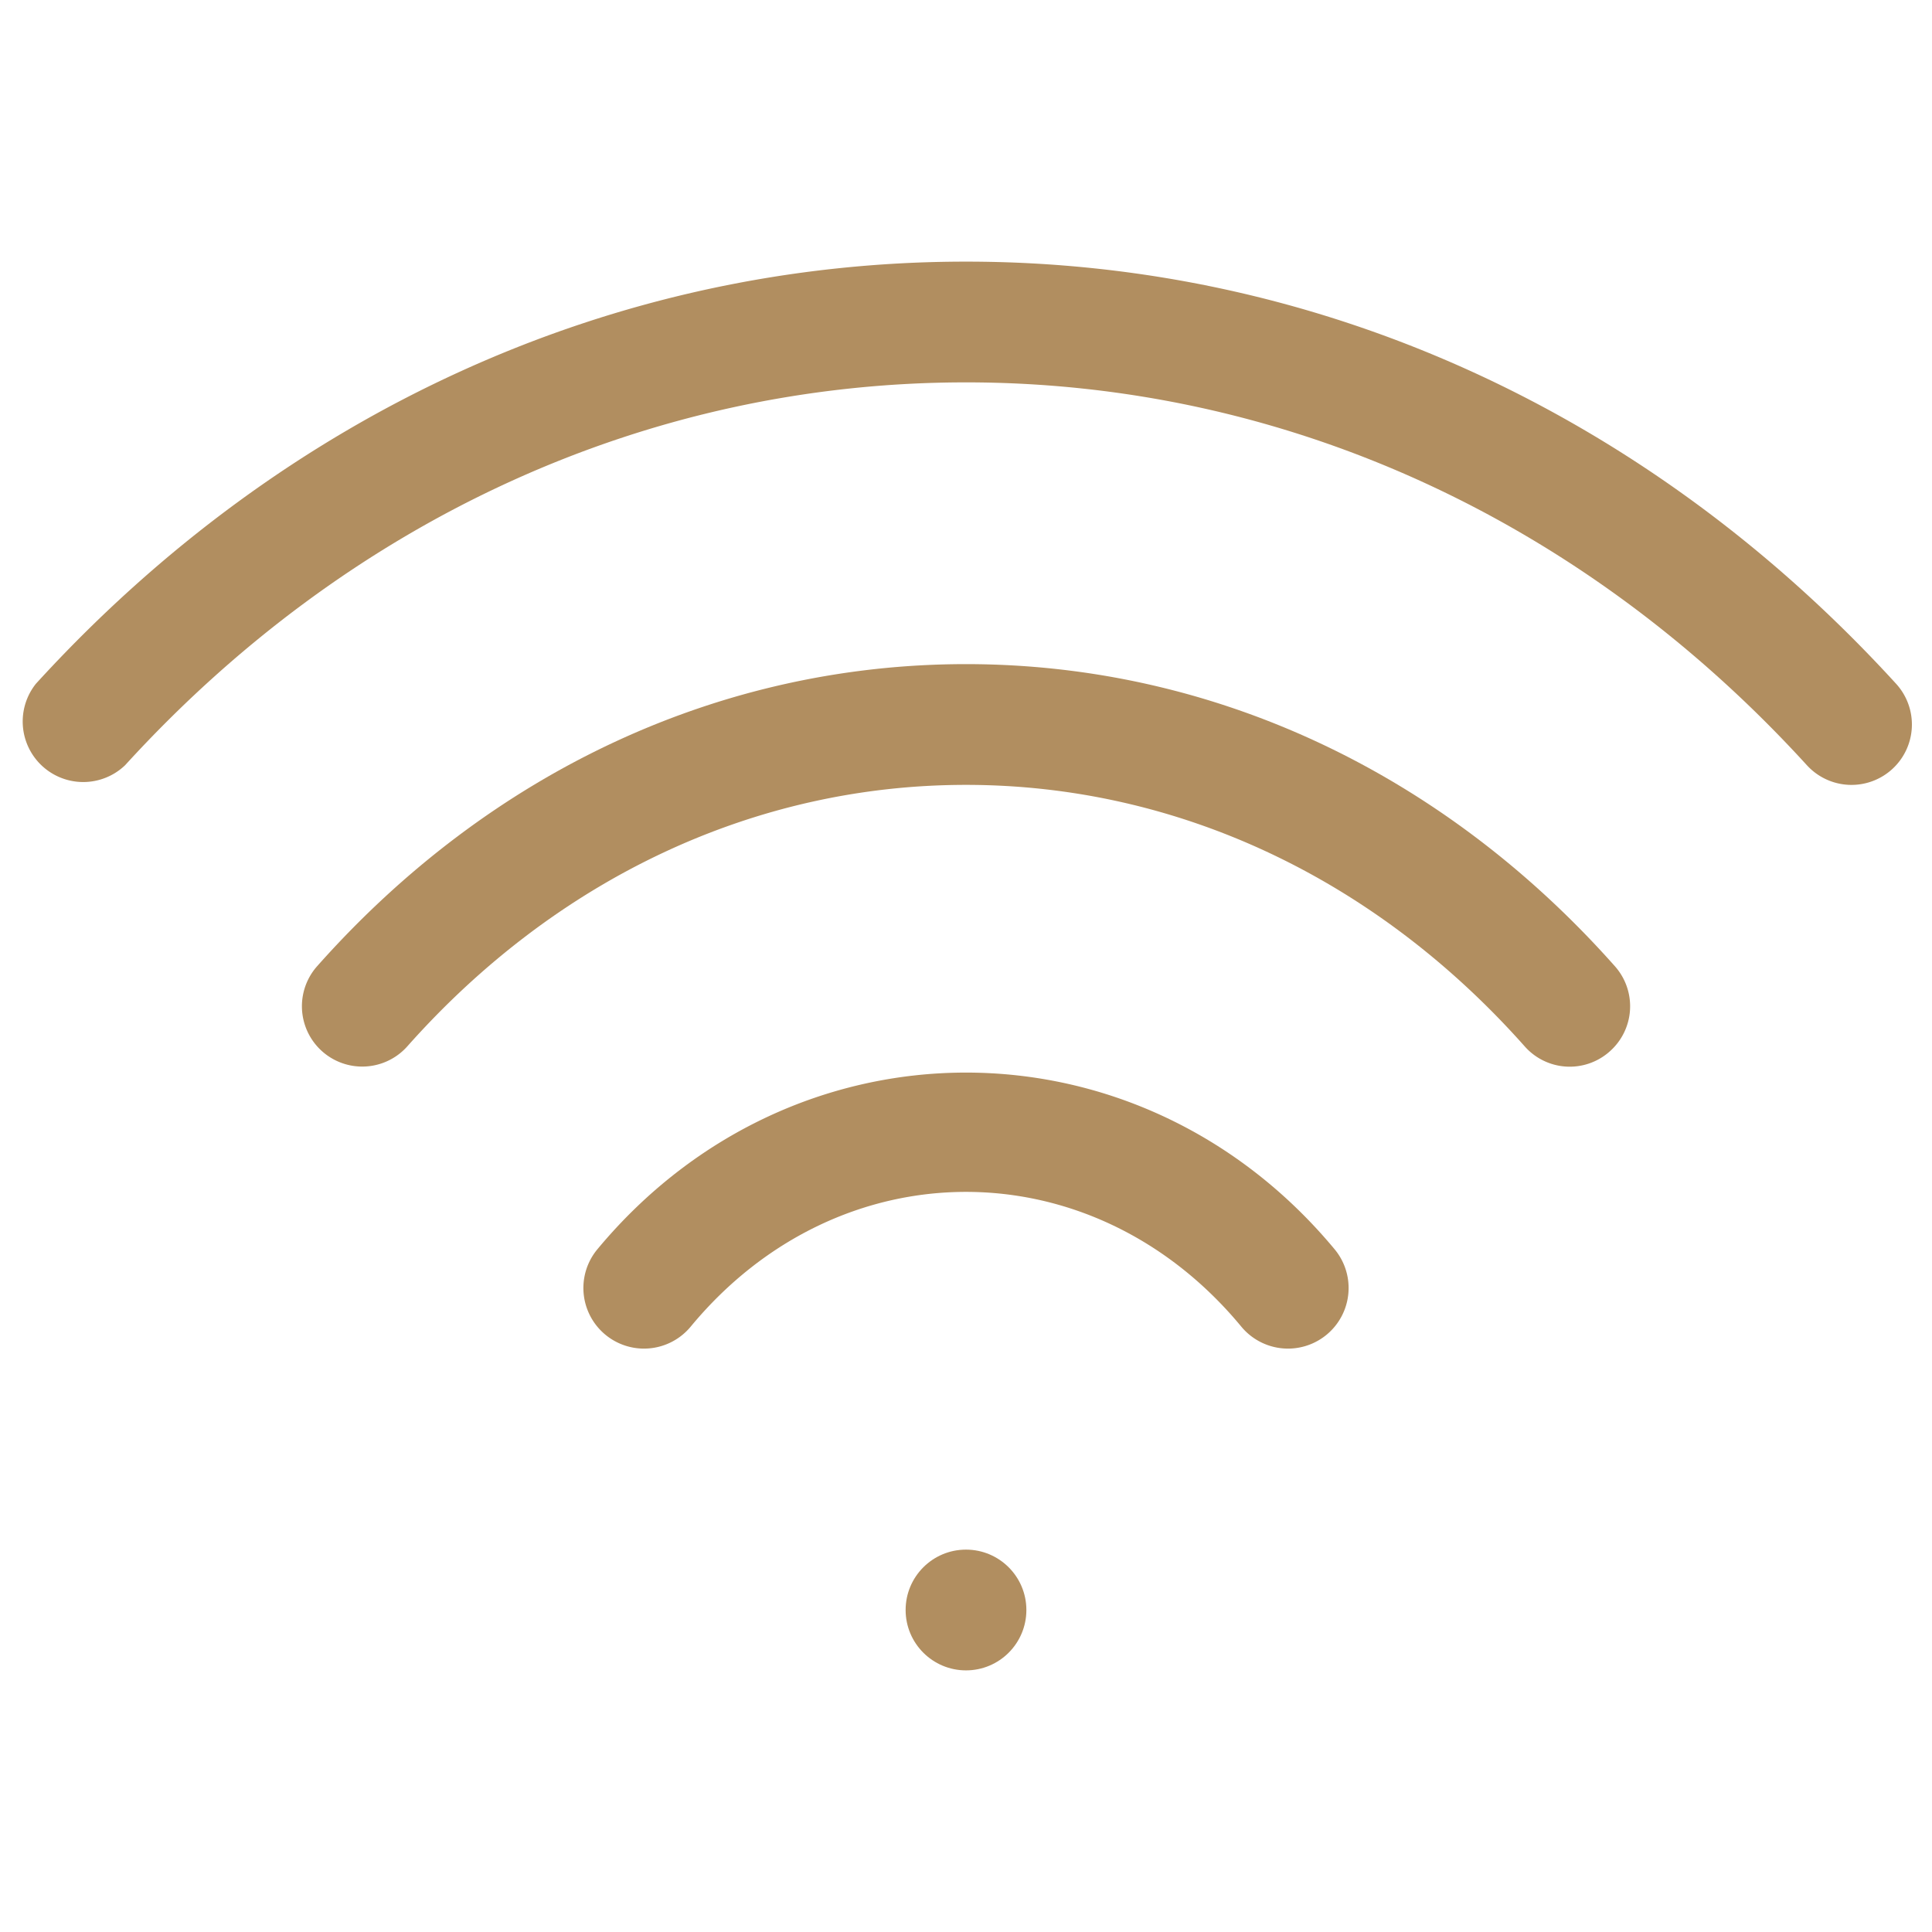
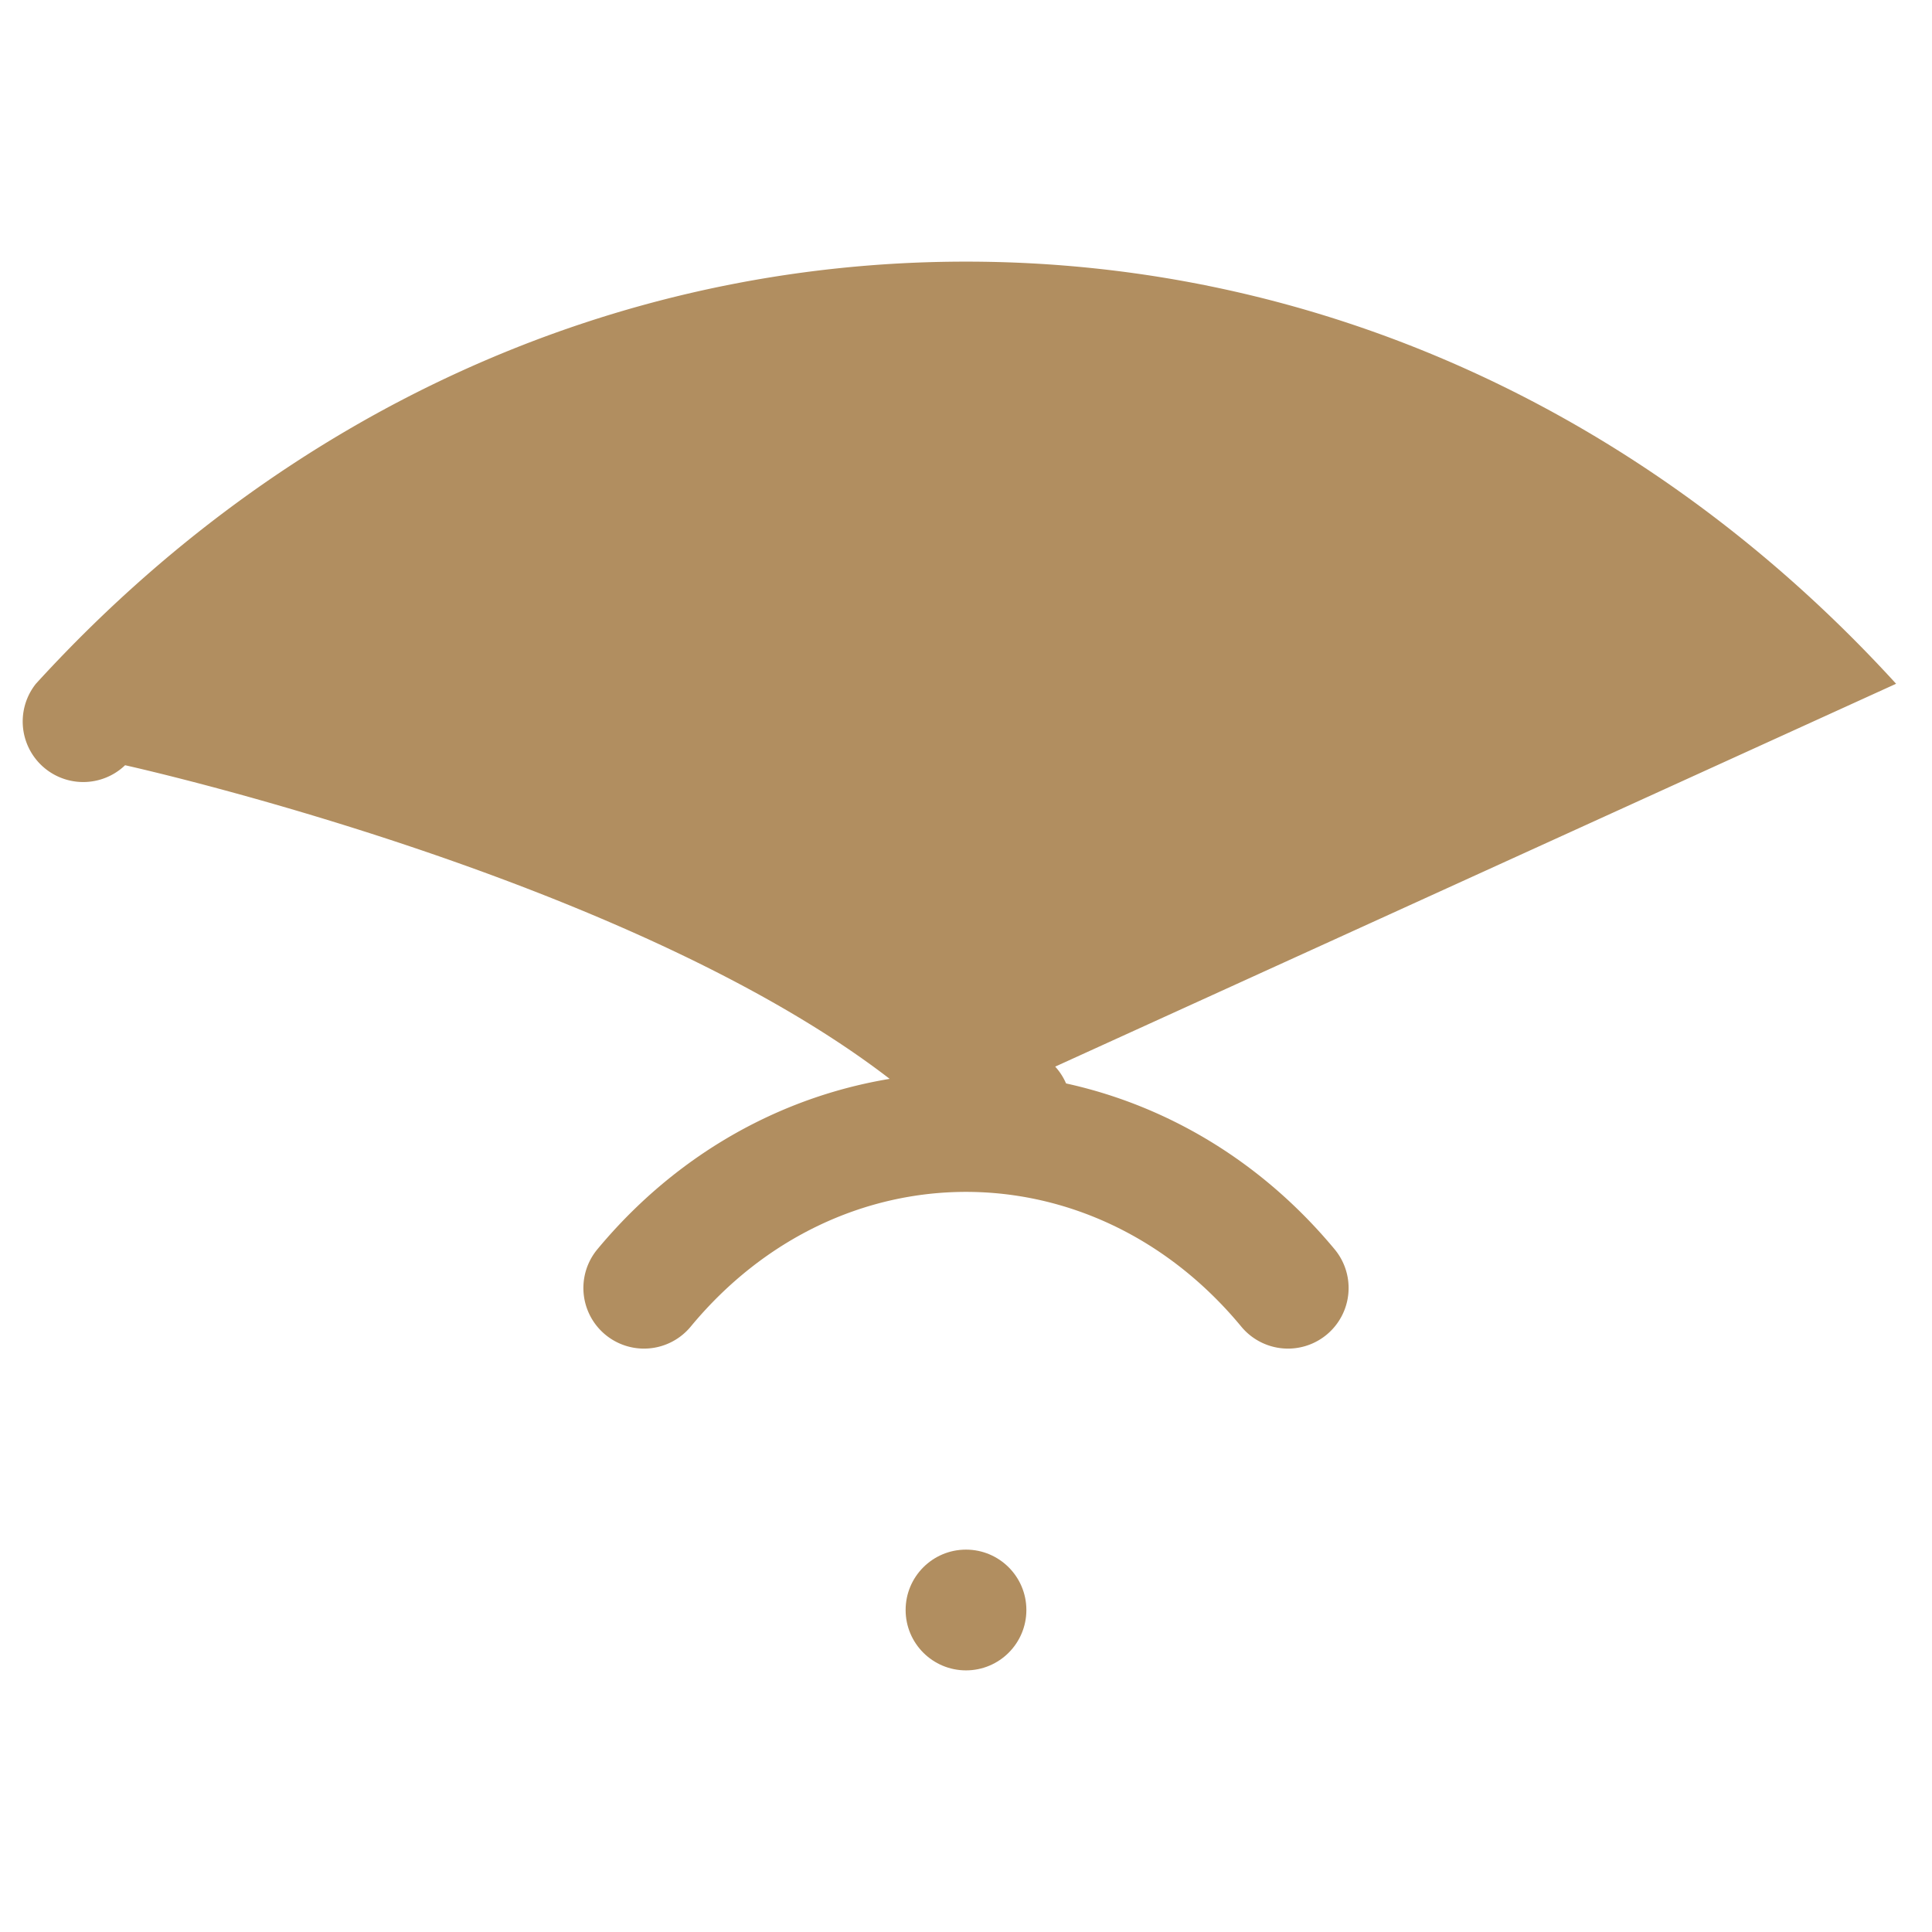
<svg xmlns="http://www.w3.org/2000/svg" version="1.1" width="512" height="512" x="0" y="0" viewBox="0 0 12 12" style="enable-background:new 0 0 512 512" xml:space="preserve" class="">
  <g>
    <path d="M3.71 7.76a.375.375 0 0 0 .58.48c.923-1.116 2.497-1.116 3.42 0a.376.376 0 0 0 .58-.48c-1.216-1.464-3.364-1.464-4.58 0z" fill="#b18e60" opacity="1" data-original="#000000" class="" />
-     <path d="M6 4.125c-1.524 0-2.956.666-4.03 1.876a.374.374 0 1 0 .56.498C3.46 5.452 4.692 4.875 6 4.875s2.54.577 3.47 1.624a.373.373 0 0 0 .529.031.374.374 0 0 0 .031-.529C8.956 4.791 7.524 4.125 6 4.125z" fill="#b18e60" opacity="1" data-original="#000000" class="" />
-     <path d="M11.777 4.247C10.234 2.557 8.184 1.625 6 1.625S1.766 2.556.223 4.247a.376.376 0 0 0 .554.506C2.176 3.219 4.03 2.375 6 2.375s3.824.844 5.223 2.378a.375.375 0 0 0 .554-.506z" fill="#b18e60" opacity="1" data-original="#000000" class="" />
+     <path d="M11.777 4.247C10.234 2.557 8.184 1.625 6 1.625S1.766 2.556.223 4.247a.376.376 0 0 0 .554.506s3.824.844 5.223 2.378a.375.375 0 0 0 .554-.506z" fill="#b18e60" opacity="1" data-original="#000000" class="" />
    <circle cx="6" cy="10" r=".375" fill="#b18e60" opacity="1" data-original="#000000" class="" />
  </g>
</svg>